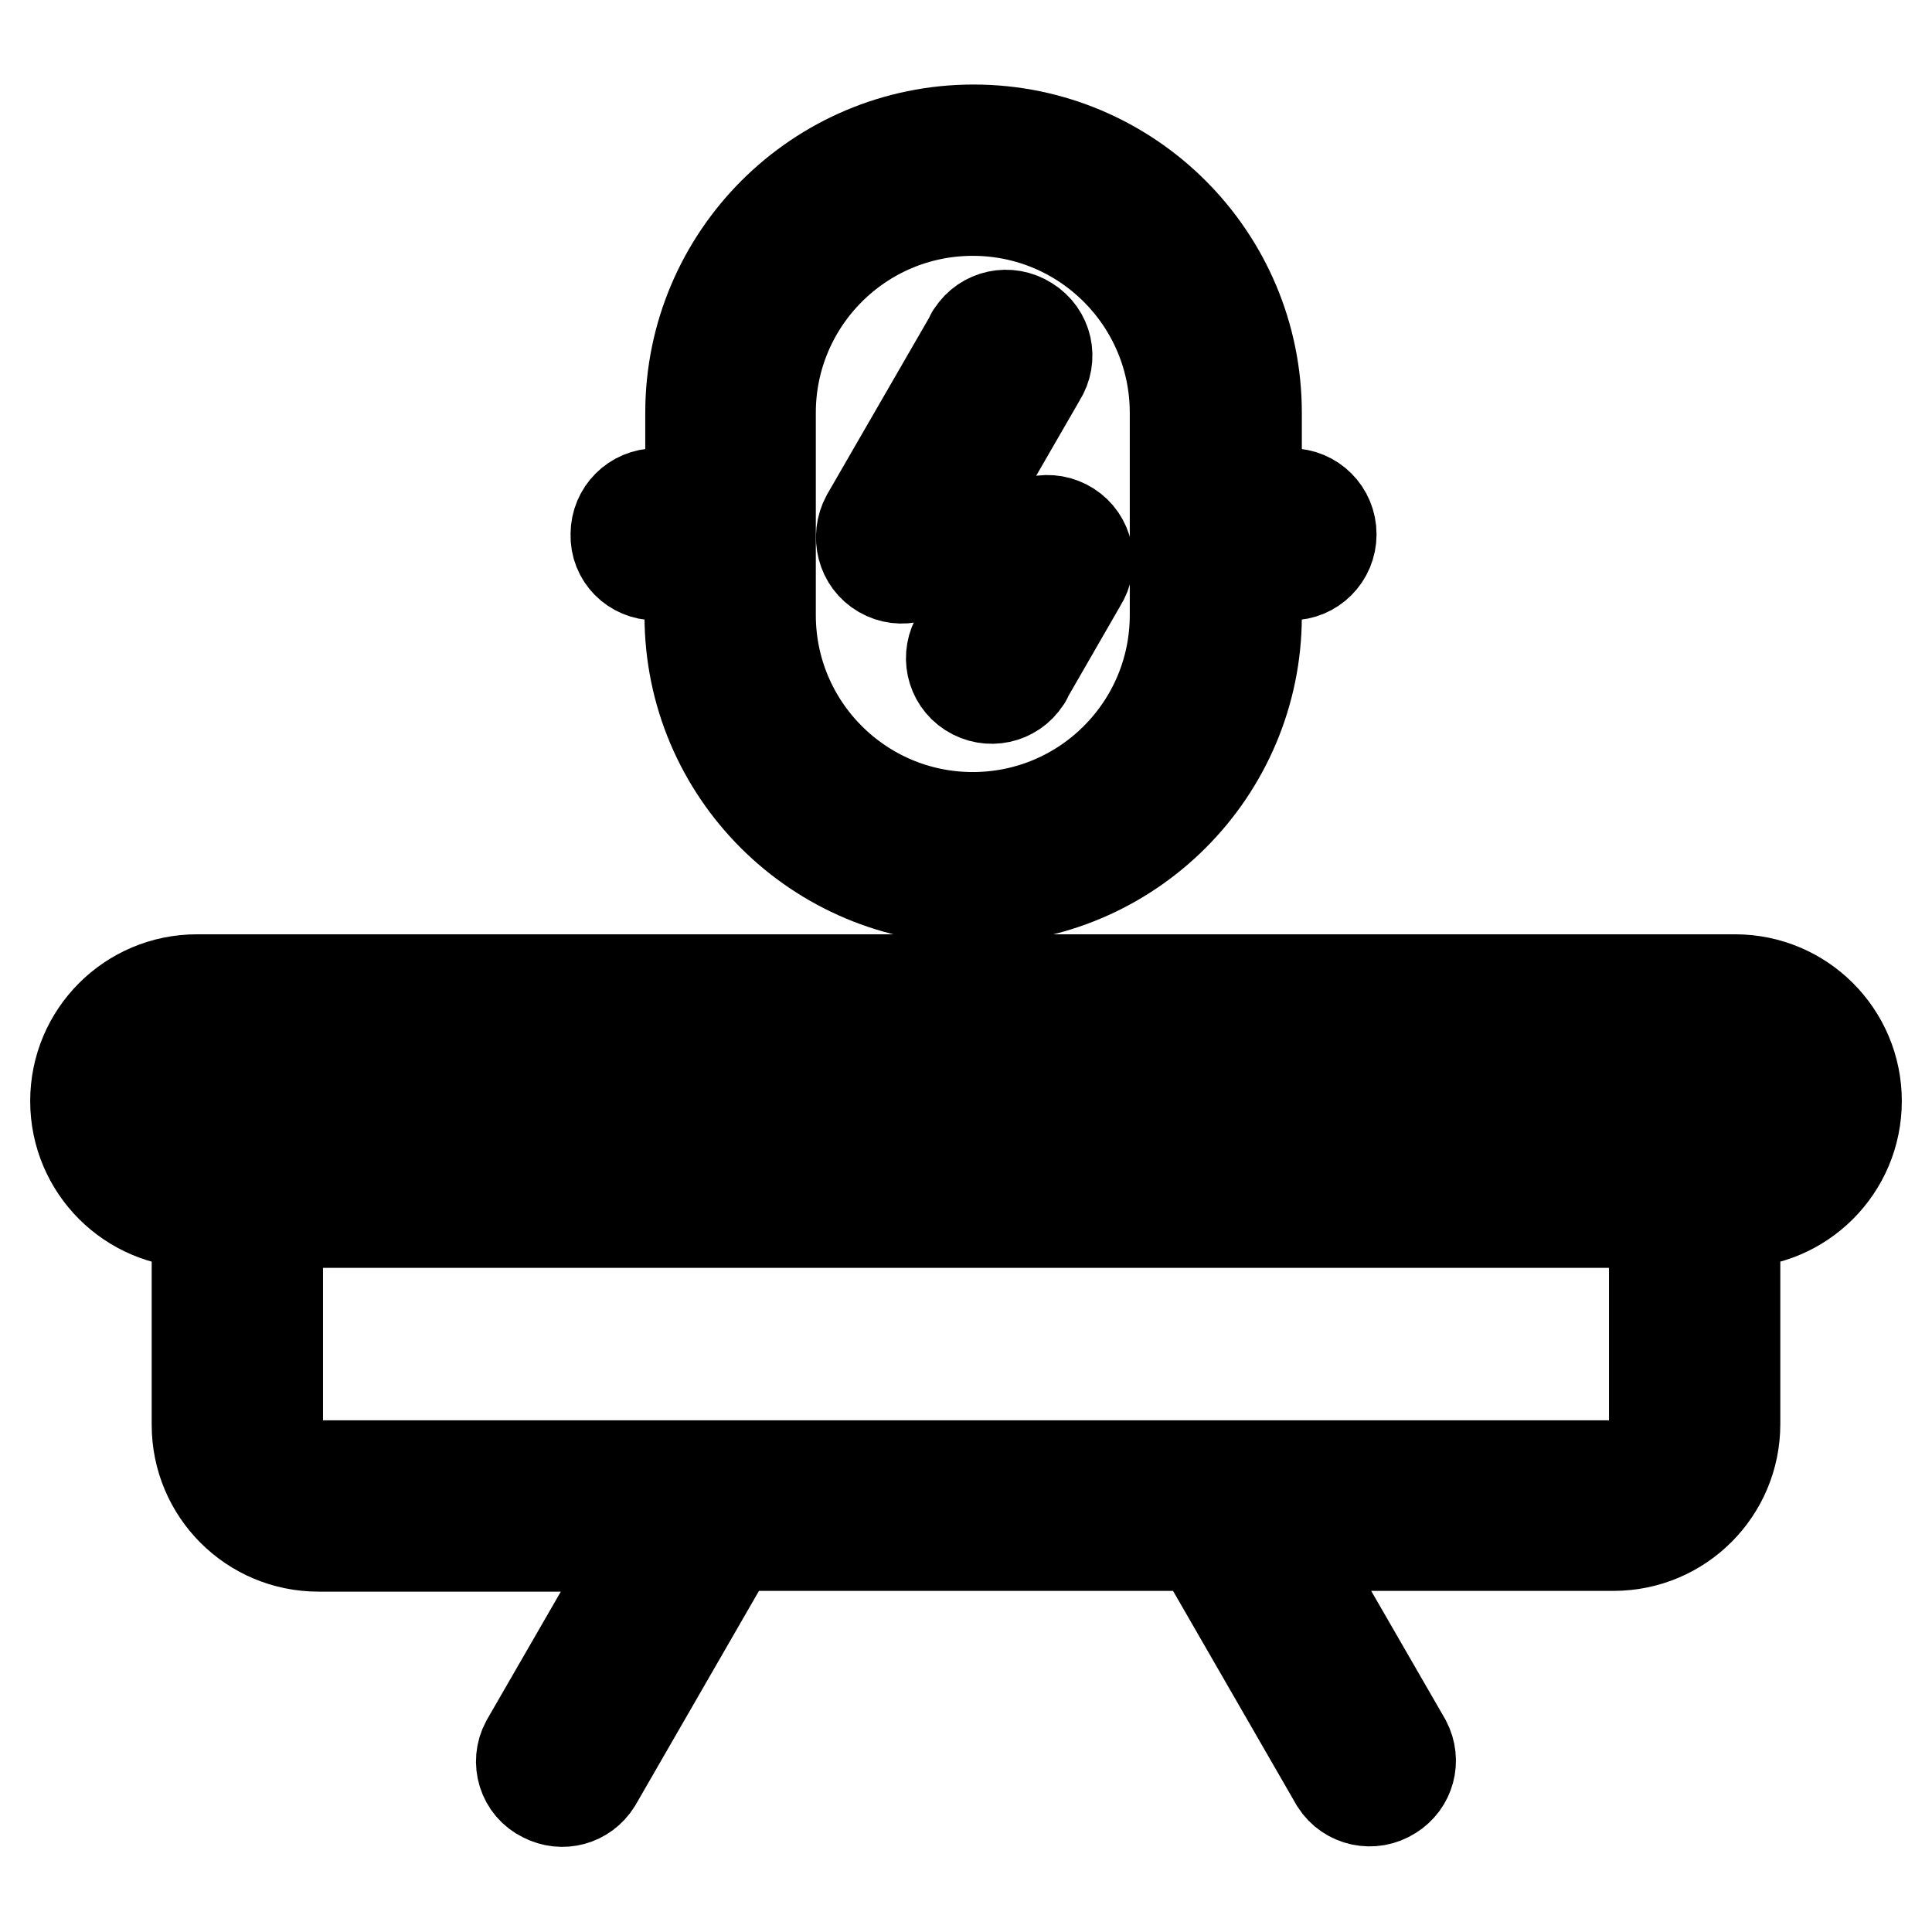
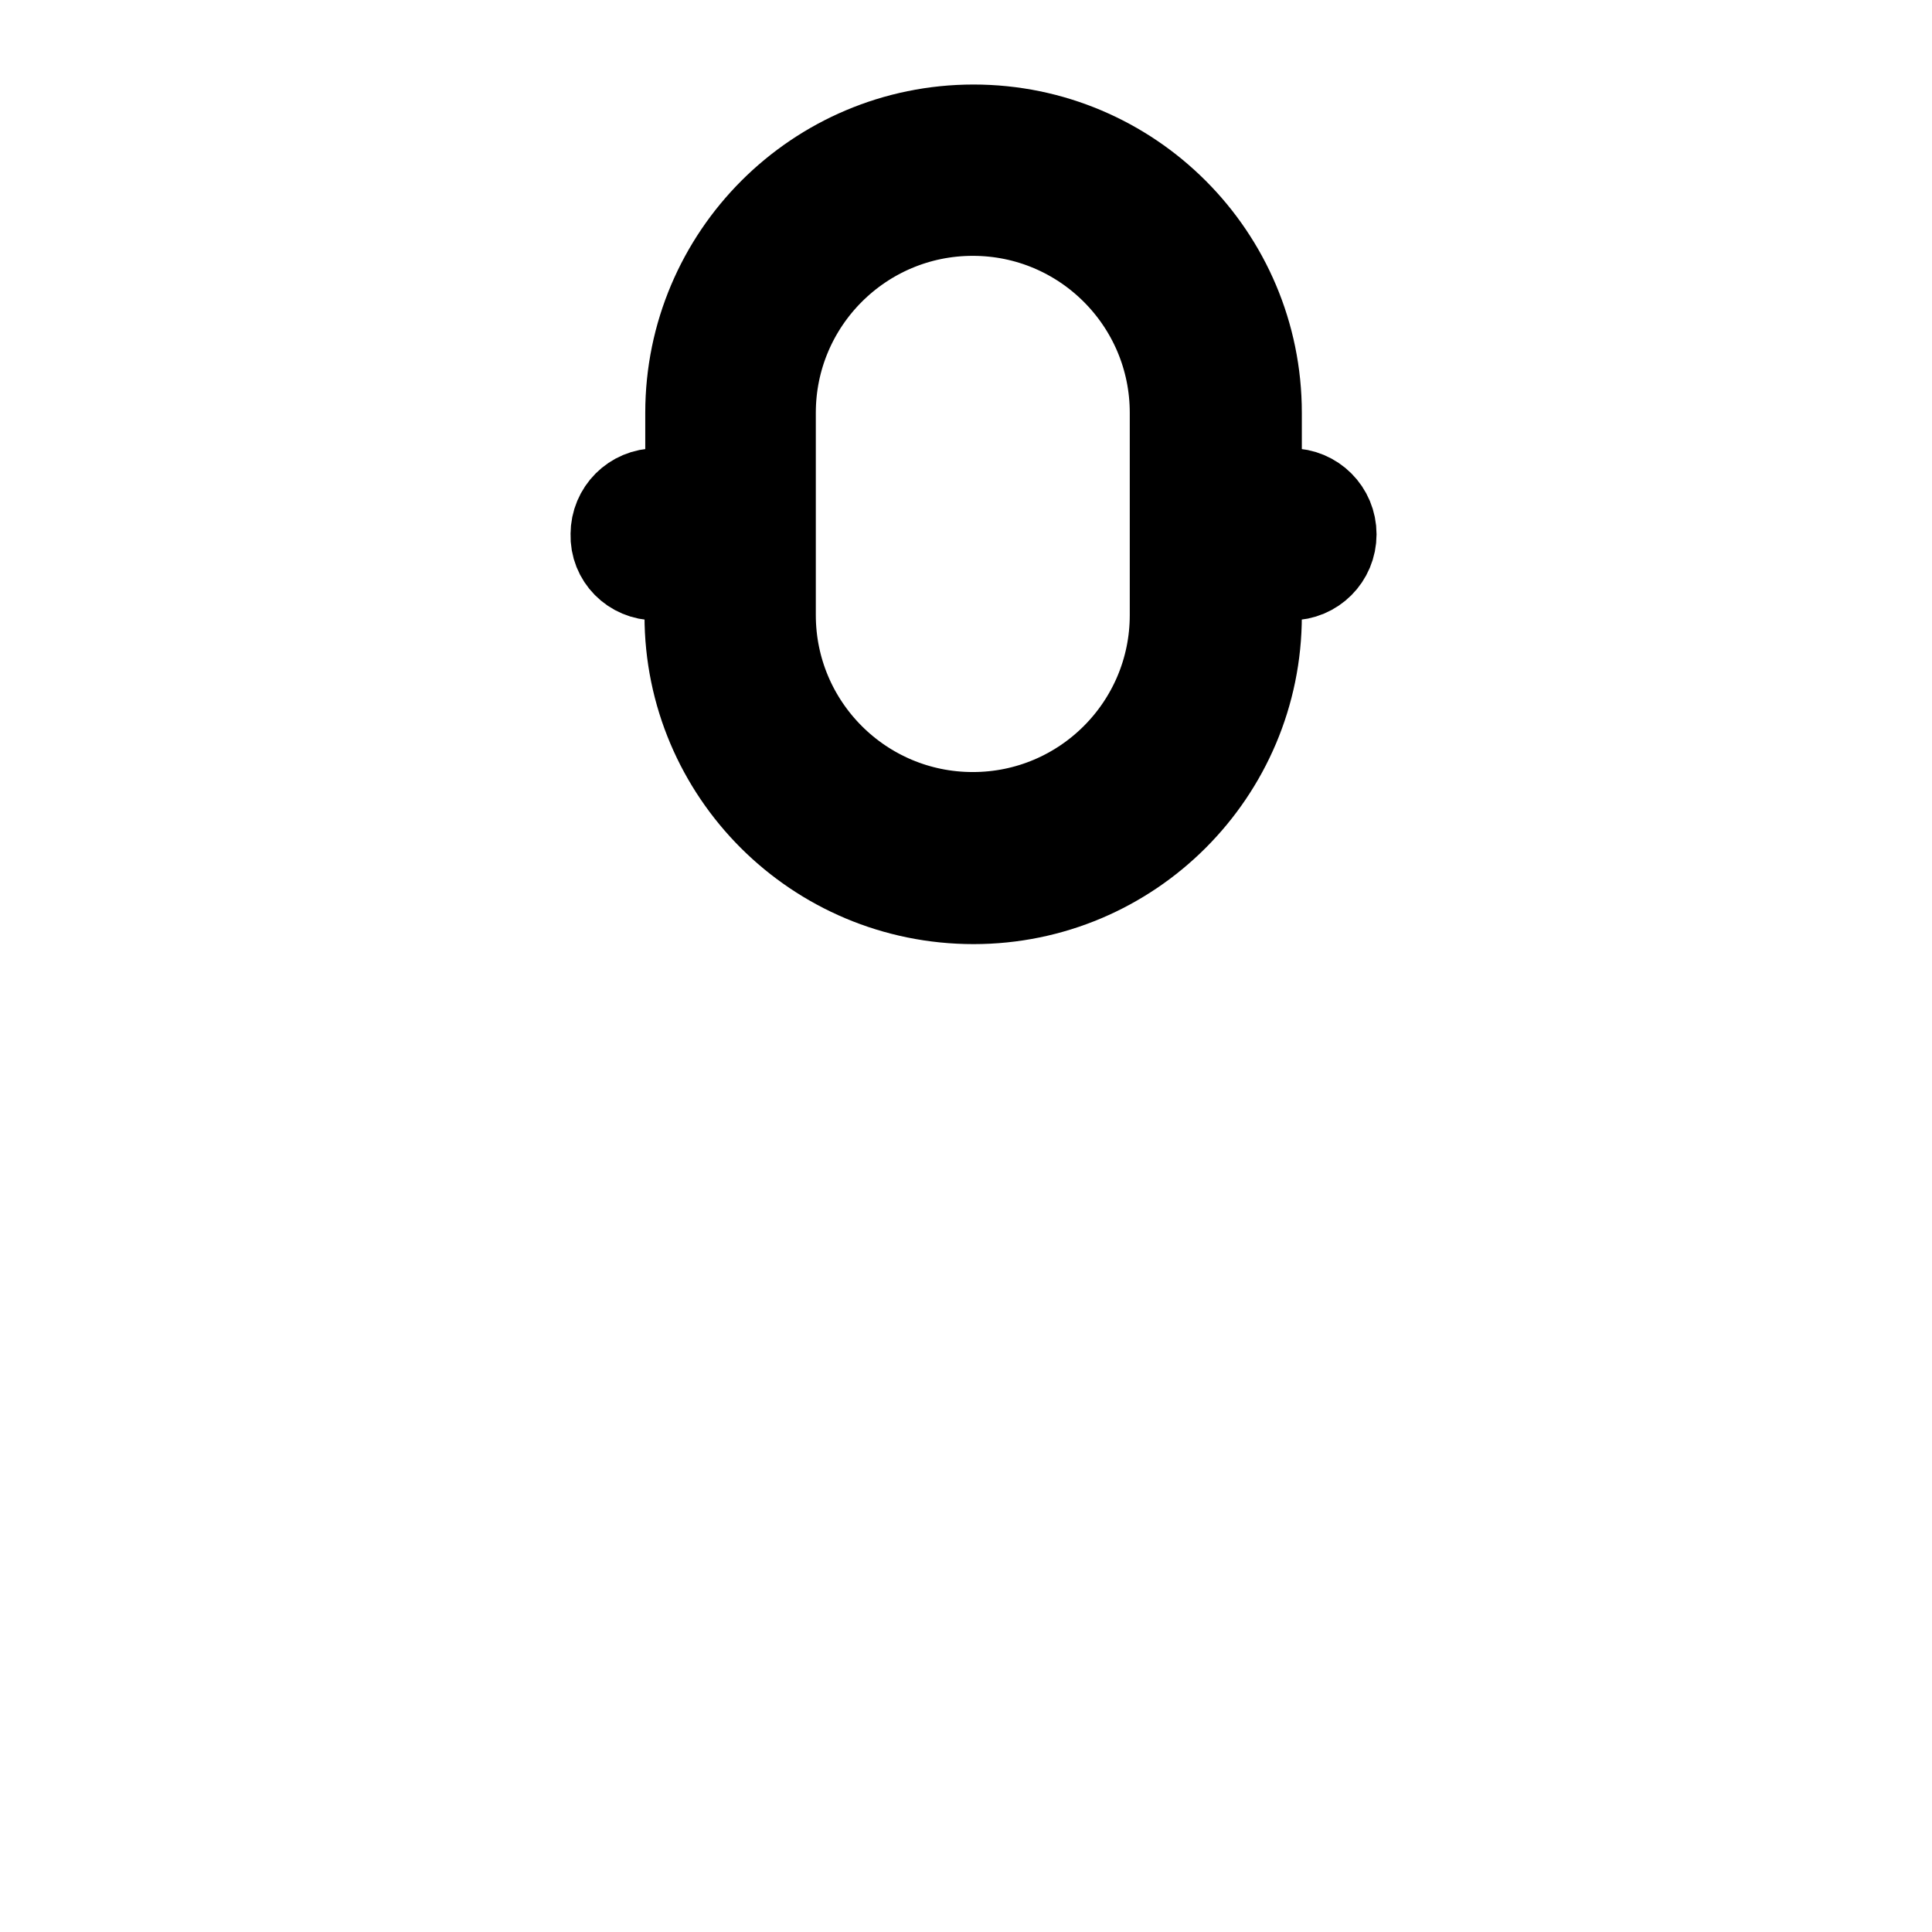
<svg xmlns="http://www.w3.org/2000/svg" version="1.1" x="0px" y="0px" viewBox="0 0 256 256" enable-background="new 0 0 256 256" xml:space="preserve">
  <g>
-     <path stroke-width="12" fill-opacity="0" stroke="#000000" d="M229.9,129.8H26.1c-8.9,0-16.1,7.2-16.1,16.1c0,8.9,7.2,16.1,16.1,16.1v26.8c0,8.9,7.2,16.1,16.1,16.1h42.5 l-15,26c-1.4,2.6-0.4,5.9,2.3,7.2c2.5,1.3,5.5,0.5,7-1.9l18.1-31.4h61.8l18.1,31.4c1.6,2.5,4.9,3.2,7.4,1.6c2.4-1.5,3.2-4.5,1.9-7 l-15-26h42.5c8.9,0,16.1-7.2,16.1-16.1V162c8.9,0,16.1-7.2,16.1-16.1S238.8,129.8,229.9,129.8z M219.2,188.8c0,3-2.4,5.4-5.4,5.4 H42.2c-3,0-5.4-2.4-5.4-5.4V162h182.4V188.8z M229.9,151.3H26.1c-3,0-5.4-2.4-5.4-5.4s2.4-5.4,5.4-5.4h203.8c3,0,5.4,2.4,5.4,5.4 S232.9,151.3,229.9,151.3L229.9,151.3z M116.8,75.9c2.6,1.5,5.8,0.6,7.3-2c0,0,0,0,0,0l13.8-23.9c1.6-2.5,0.9-5.8-1.7-7.4 c-2.5-1.6-5.8-0.9-7.4,1.6c-0.1,0.1-0.2,0.3-0.2,0.4l-13.8,23.9C113.4,71.1,114.2,74.4,116.8,75.9 C116.8,75.9,116.8,75.9,116.8,75.9z M134.1,71.8l-7.2,12.5c-1.6,2.5-0.9,5.8,1.6,7.4c2.5,1.6,5.8,0.9,7.4-1.6 c0.1-0.1,0.2-0.3,0.2-0.4l7.2-12.5c1.6-2.5,0.9-5.8-1.6-7.4s-5.8-0.9-7.4,1.6C134.2,71.5,134.1,71.6,134.1,71.8z" />
    <path stroke-width="12" fill-opacity="0" stroke="#000000" d="M86.9,76.2h4.5v5.4c0,20.7,16.8,37.5,37.6,37.5c20.7,0,37.5-16.8,37.5-37.5v-5.4h4.5c3,0,5.4-2.4,5.4-5.4 c0-3-2.4-5.4-5.4-5.4h-4.5V54.7c0-20.7-16.8-37.5-37.5-37.5c-20.7,0-37.5,16.8-37.5,37.5v10.7h-4.5c-3,0-5.4,2.4-5.4,5.4 C81.5,73.8,83.9,76.2,86.9,76.2z M102.1,54.7c0-14.8,12-26.8,26.8-26.8c14.8,0,26.8,12,26.8,26.8v26.8c0,14.8-12,26.8-26.8,26.8 c-14.8,0-26.8-12-26.8-26.8V54.7z" />
  </g>
</svg>